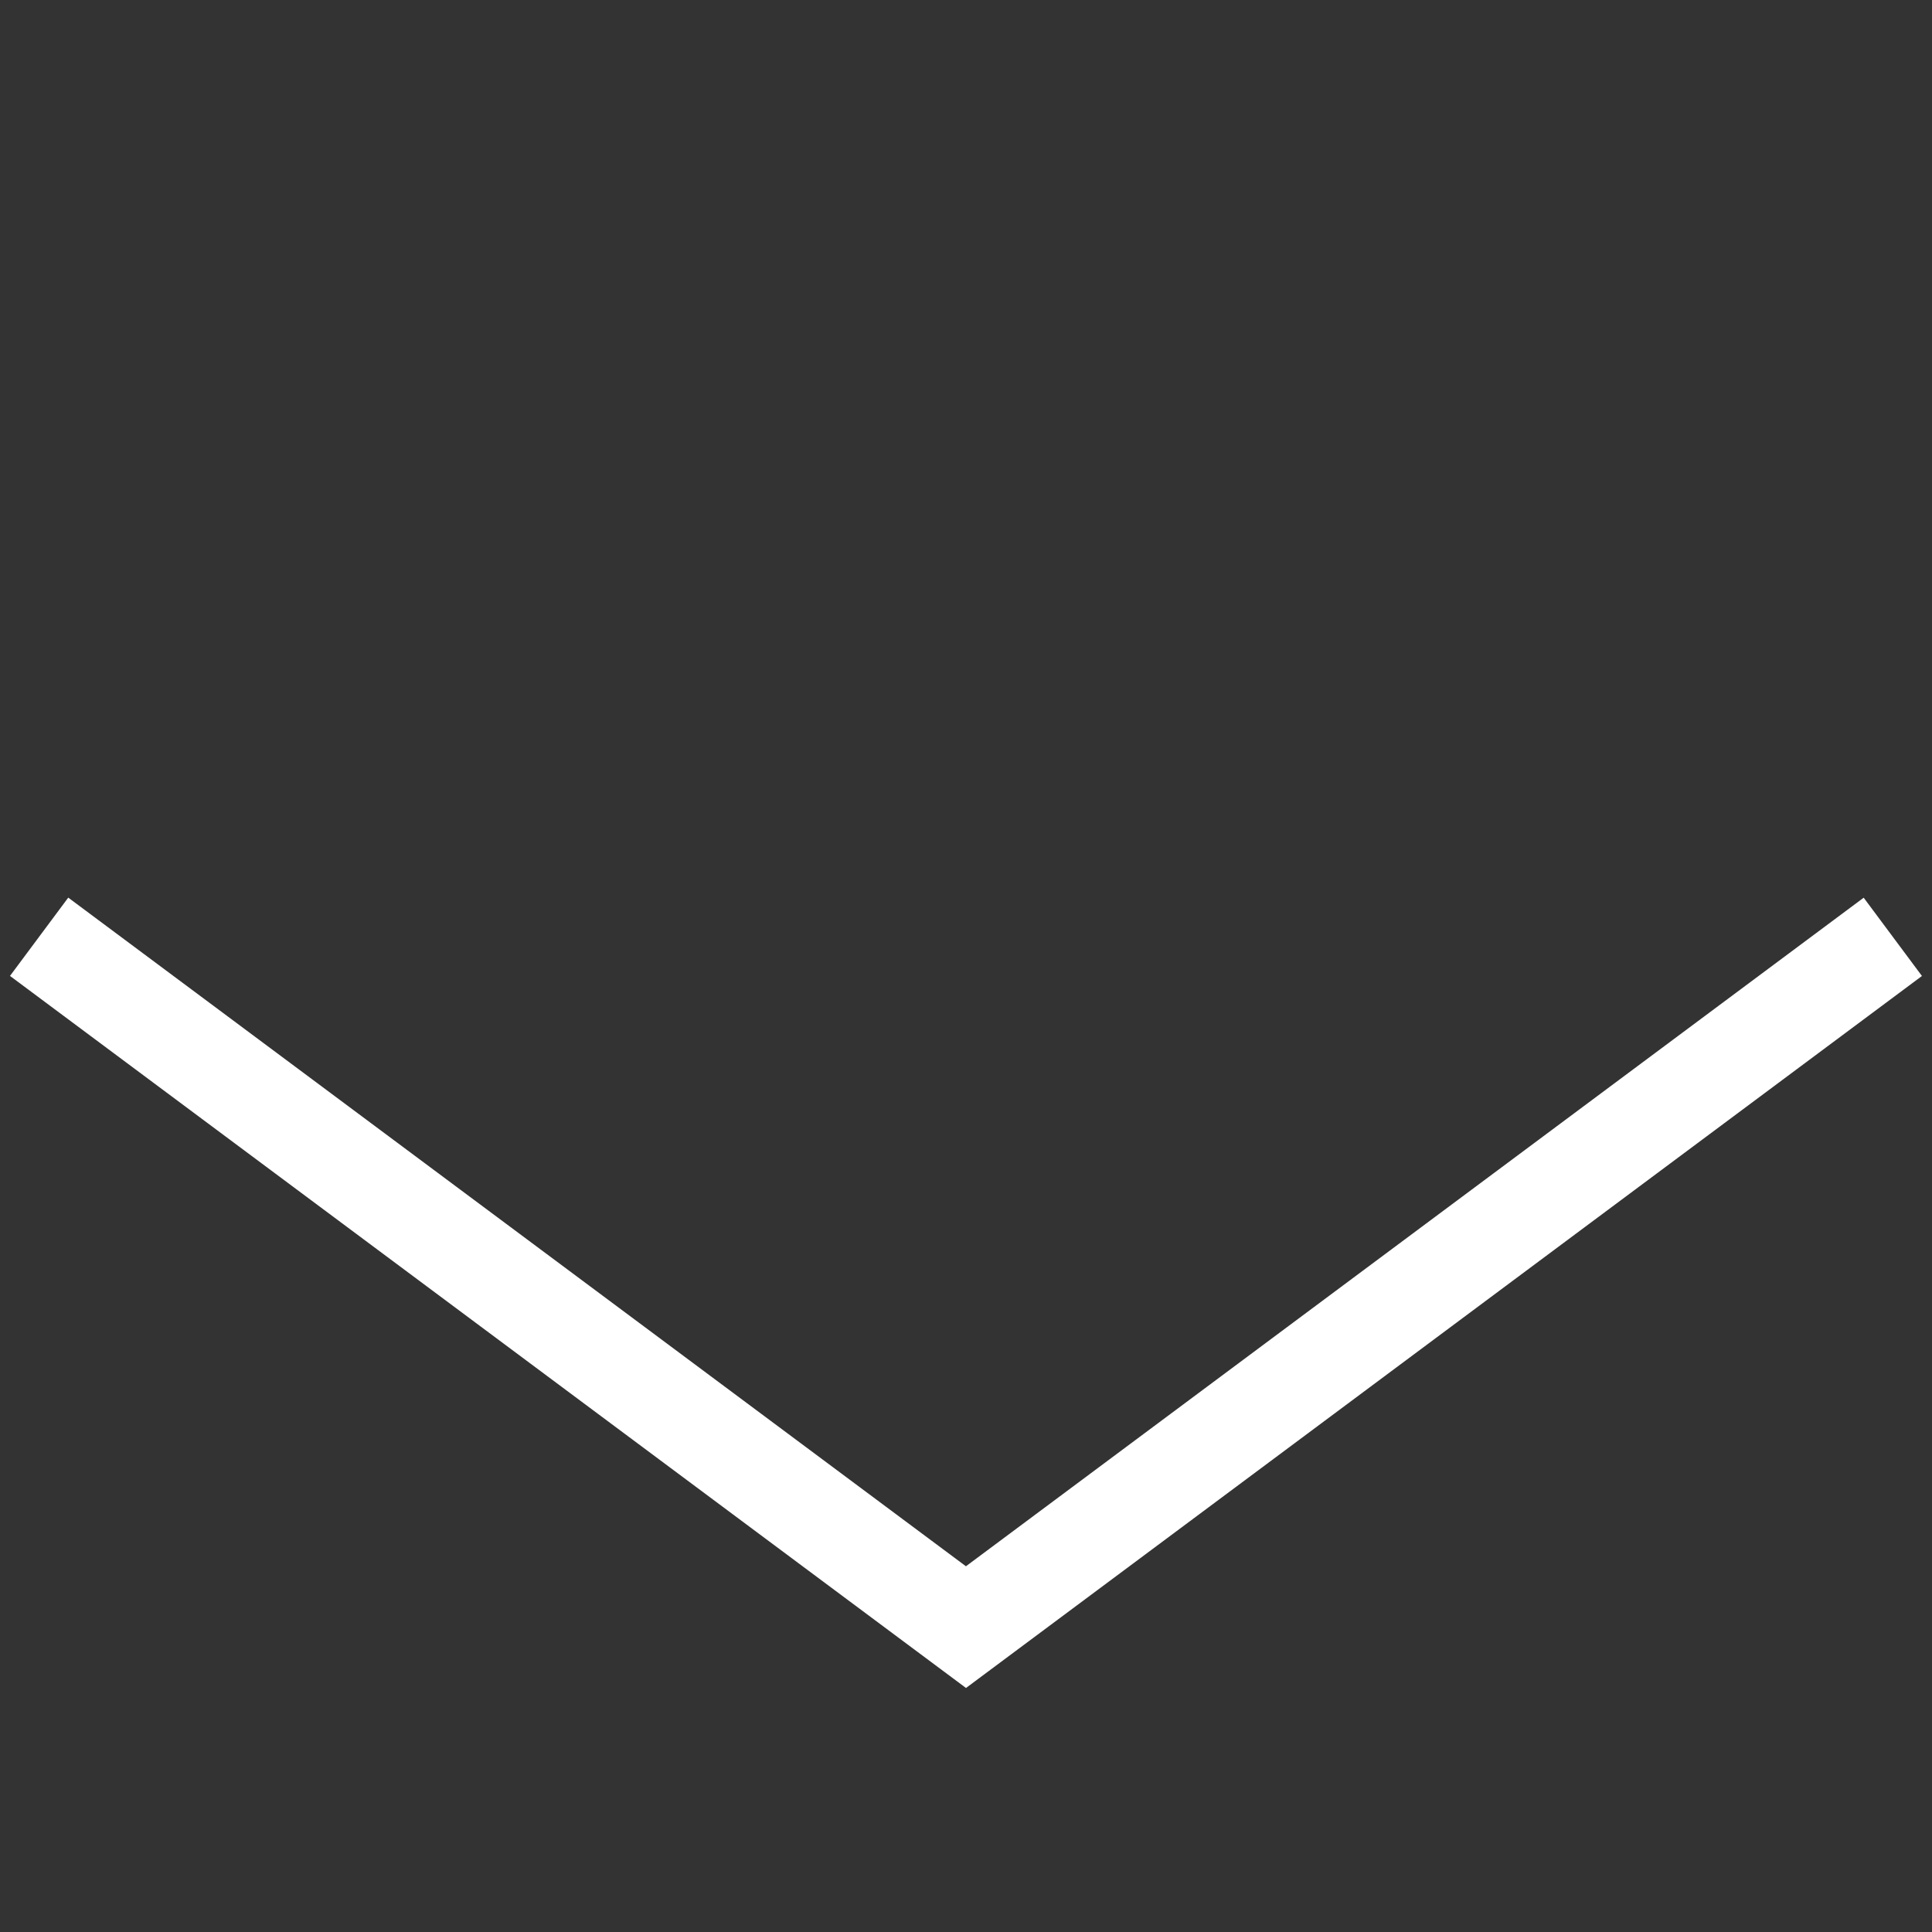
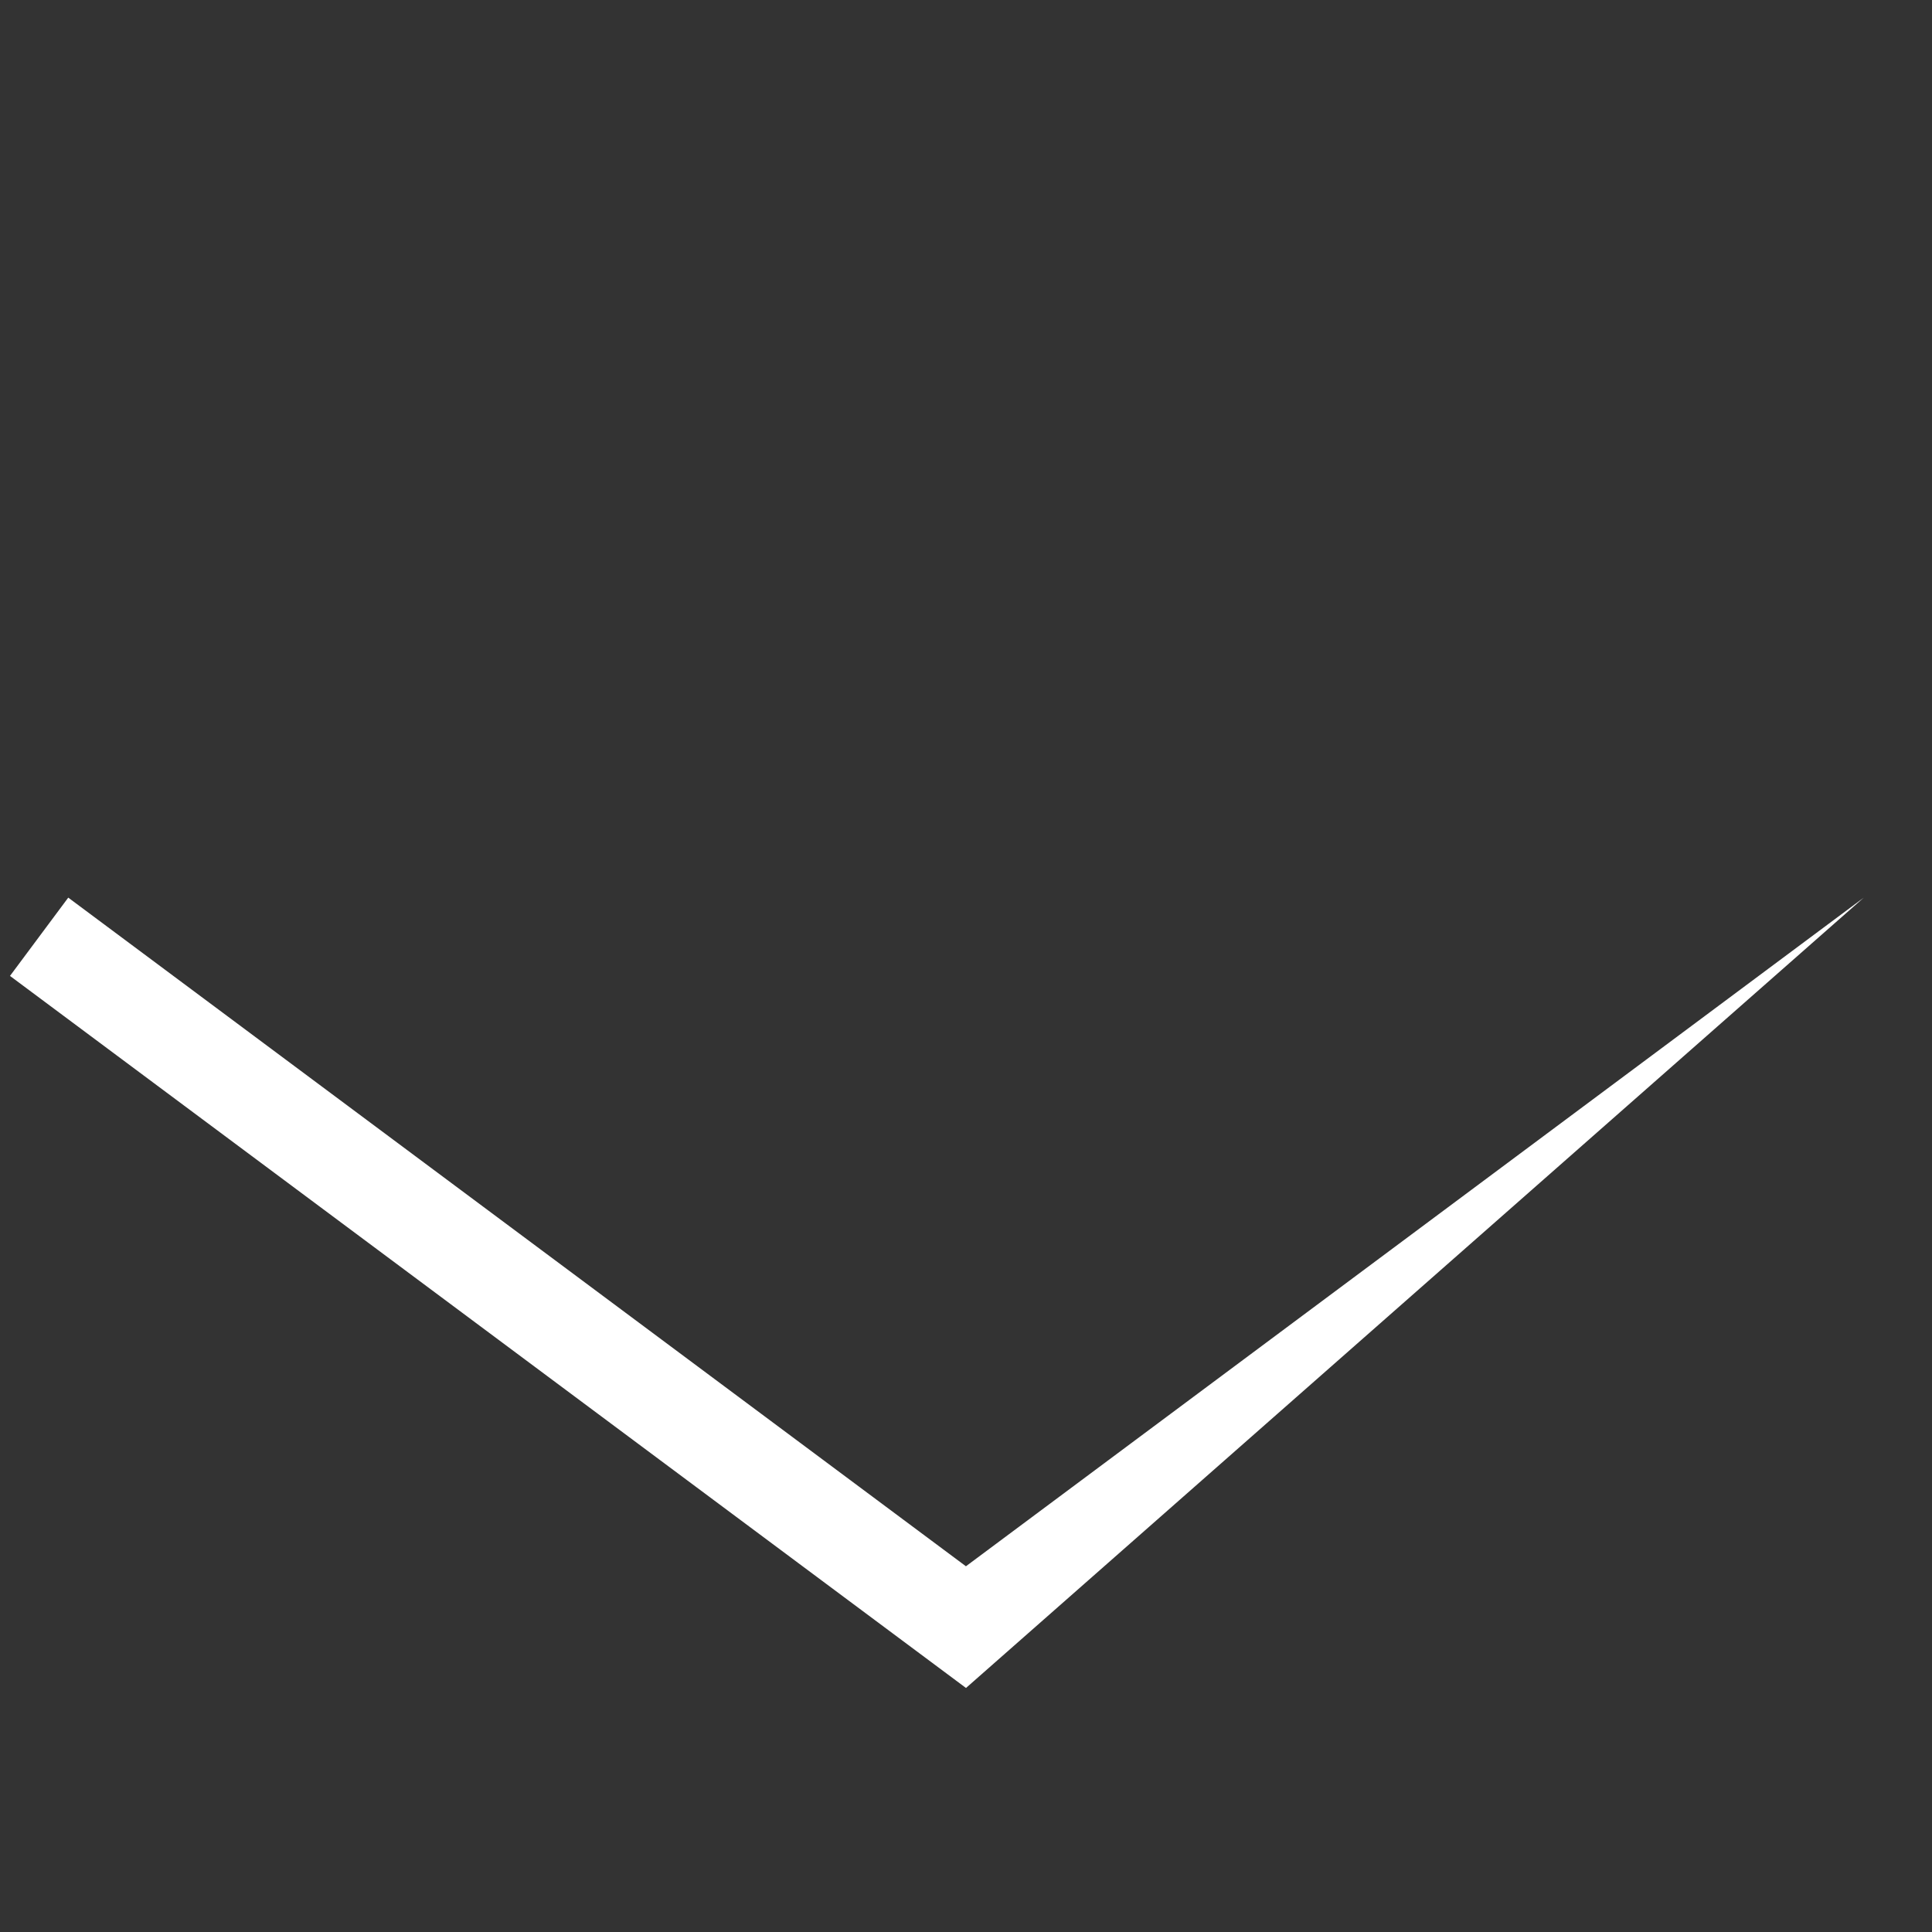
<svg xmlns="http://www.w3.org/2000/svg" width="19.79" height="19.79" viewBox="0 0 19.79 19.79">
  <rect x="0" y="0" width="19.79" height="19.79" fill="#333333" stroke="none" />
-   <path id="パス_378" data-name="パス 378" d="M.072,13.921l-.145-.989,11.345-1.659L12.932-.072l.989.145L12.154,12.154Z" transform="translate(9.895 0.102) rotate(45)" fill="#fff" />
+   <path id="パス_378" data-name="パス 378" d="M.072,13.921l-.145-.989,11.345-1.659L12.932-.072L12.154,12.154Z" transform="translate(9.895 0.102) rotate(45)" fill="#fff" />
</svg>